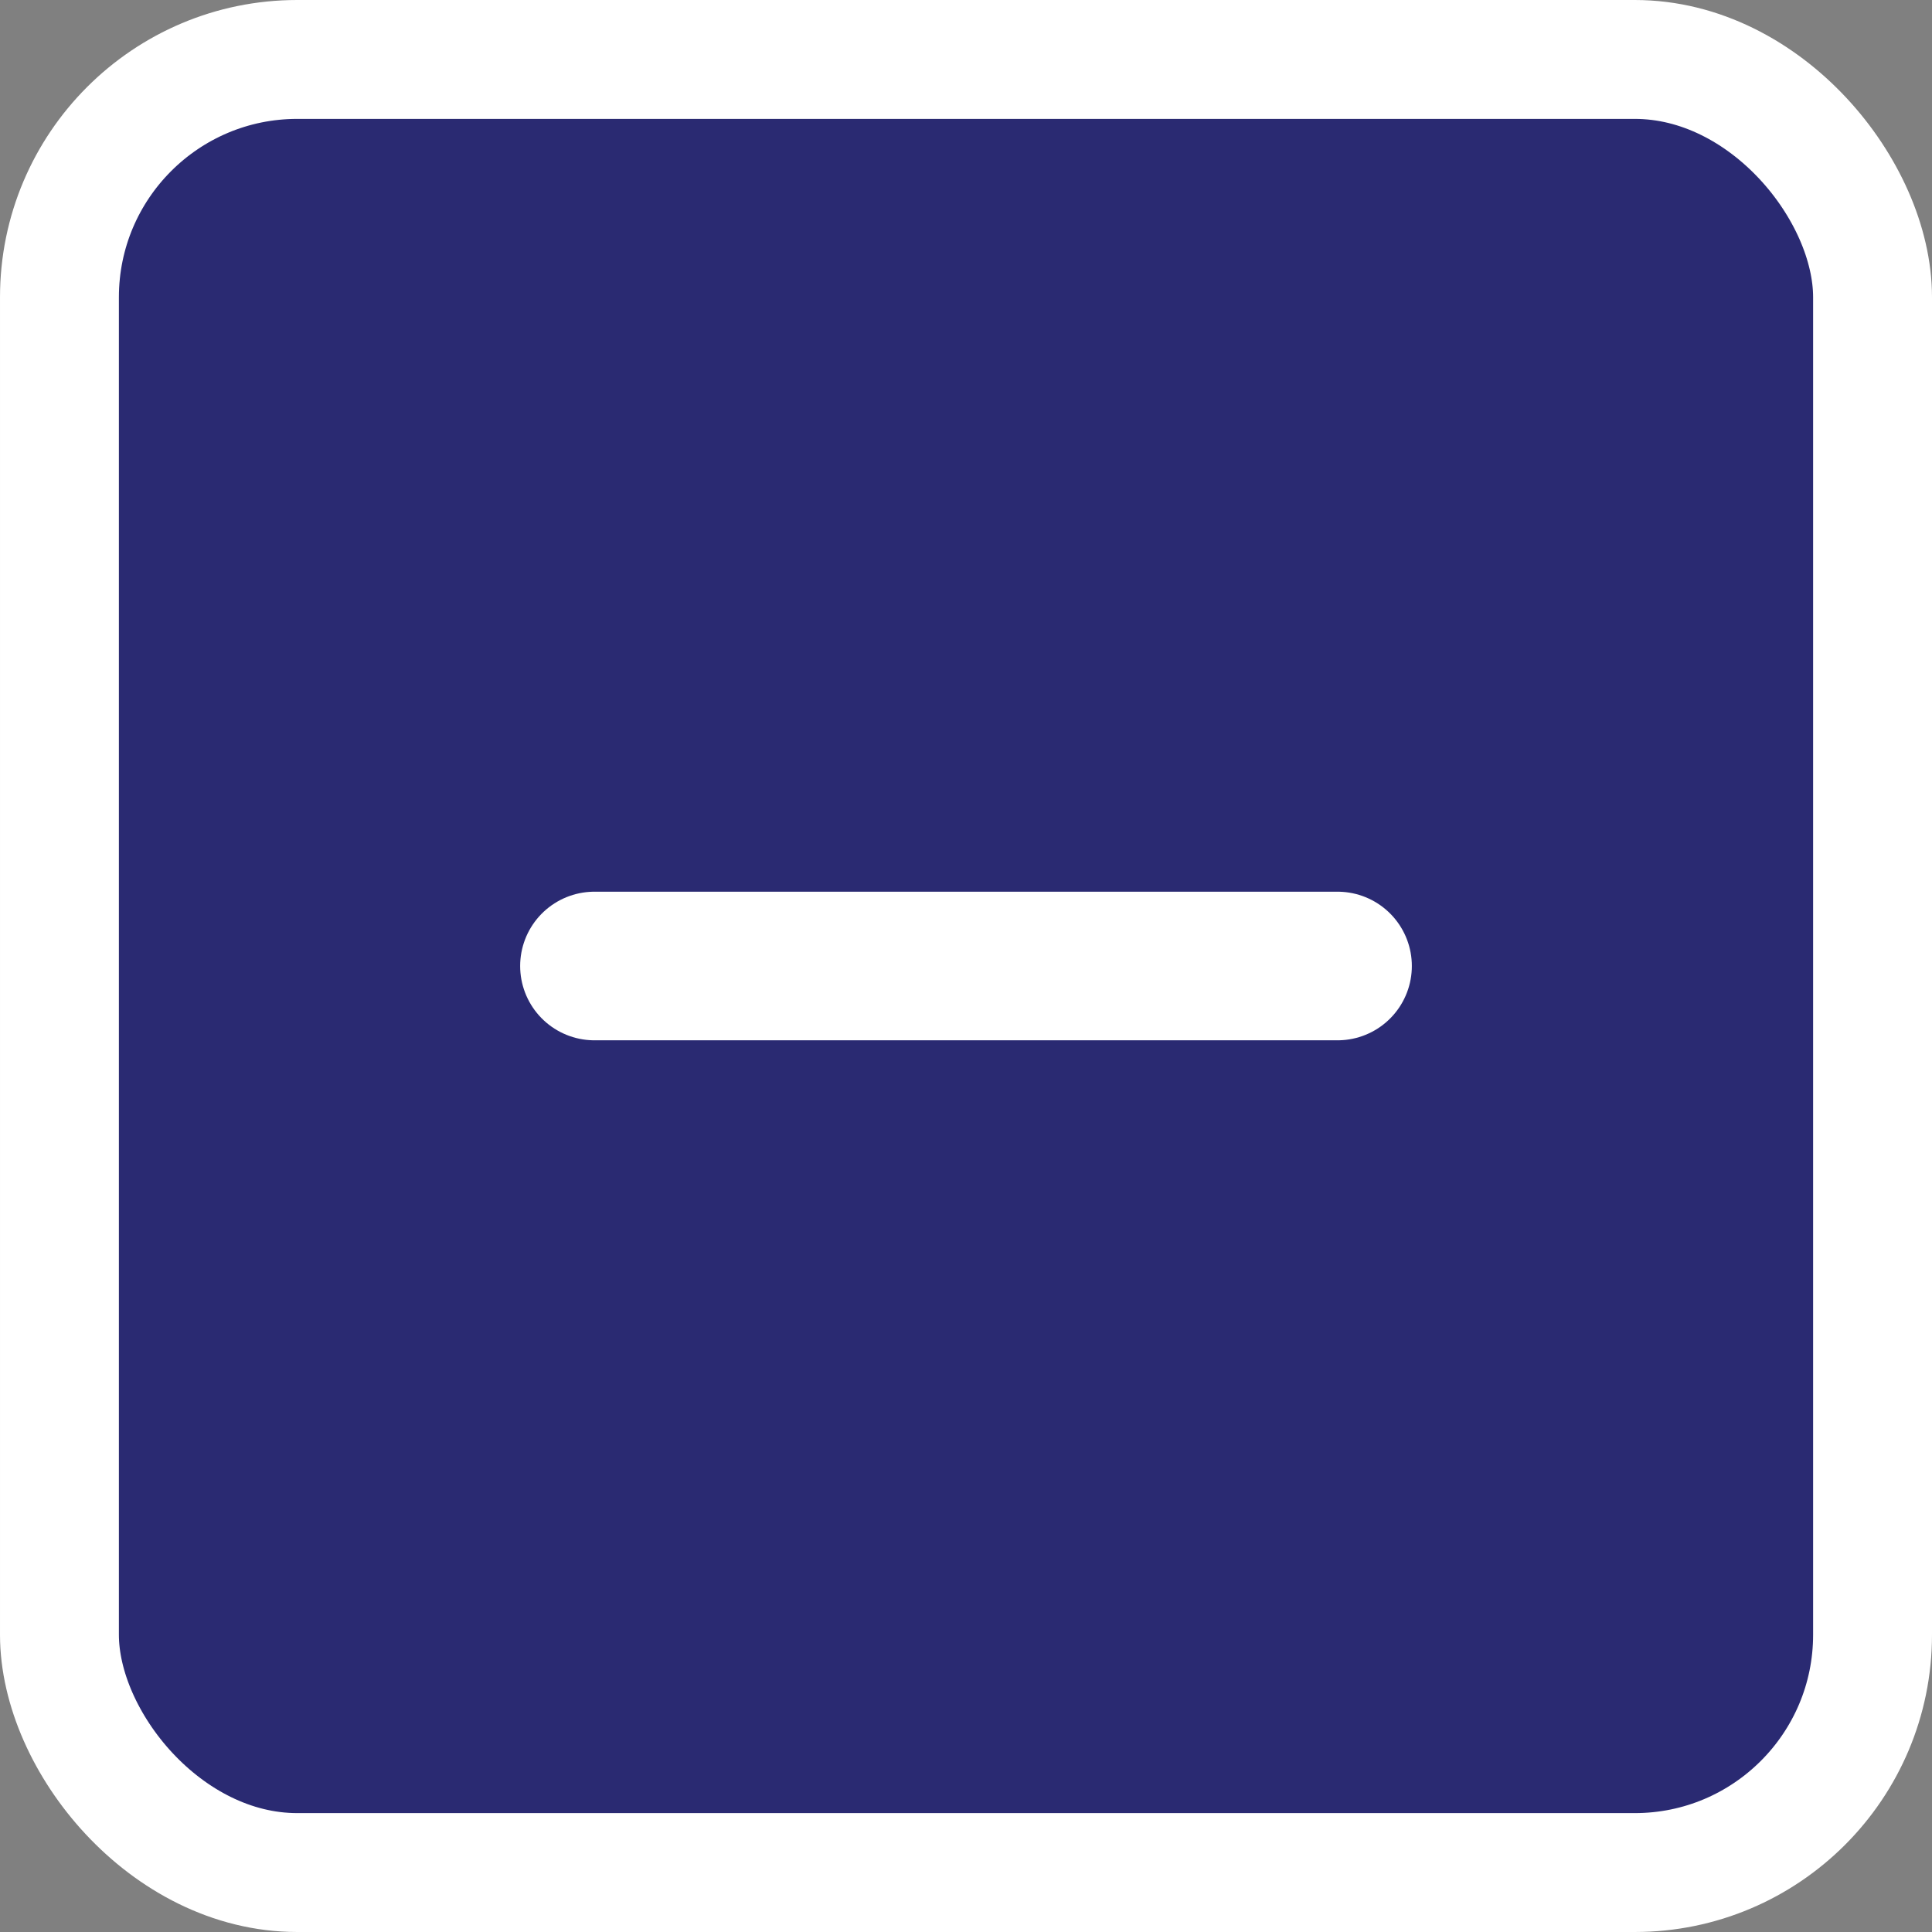
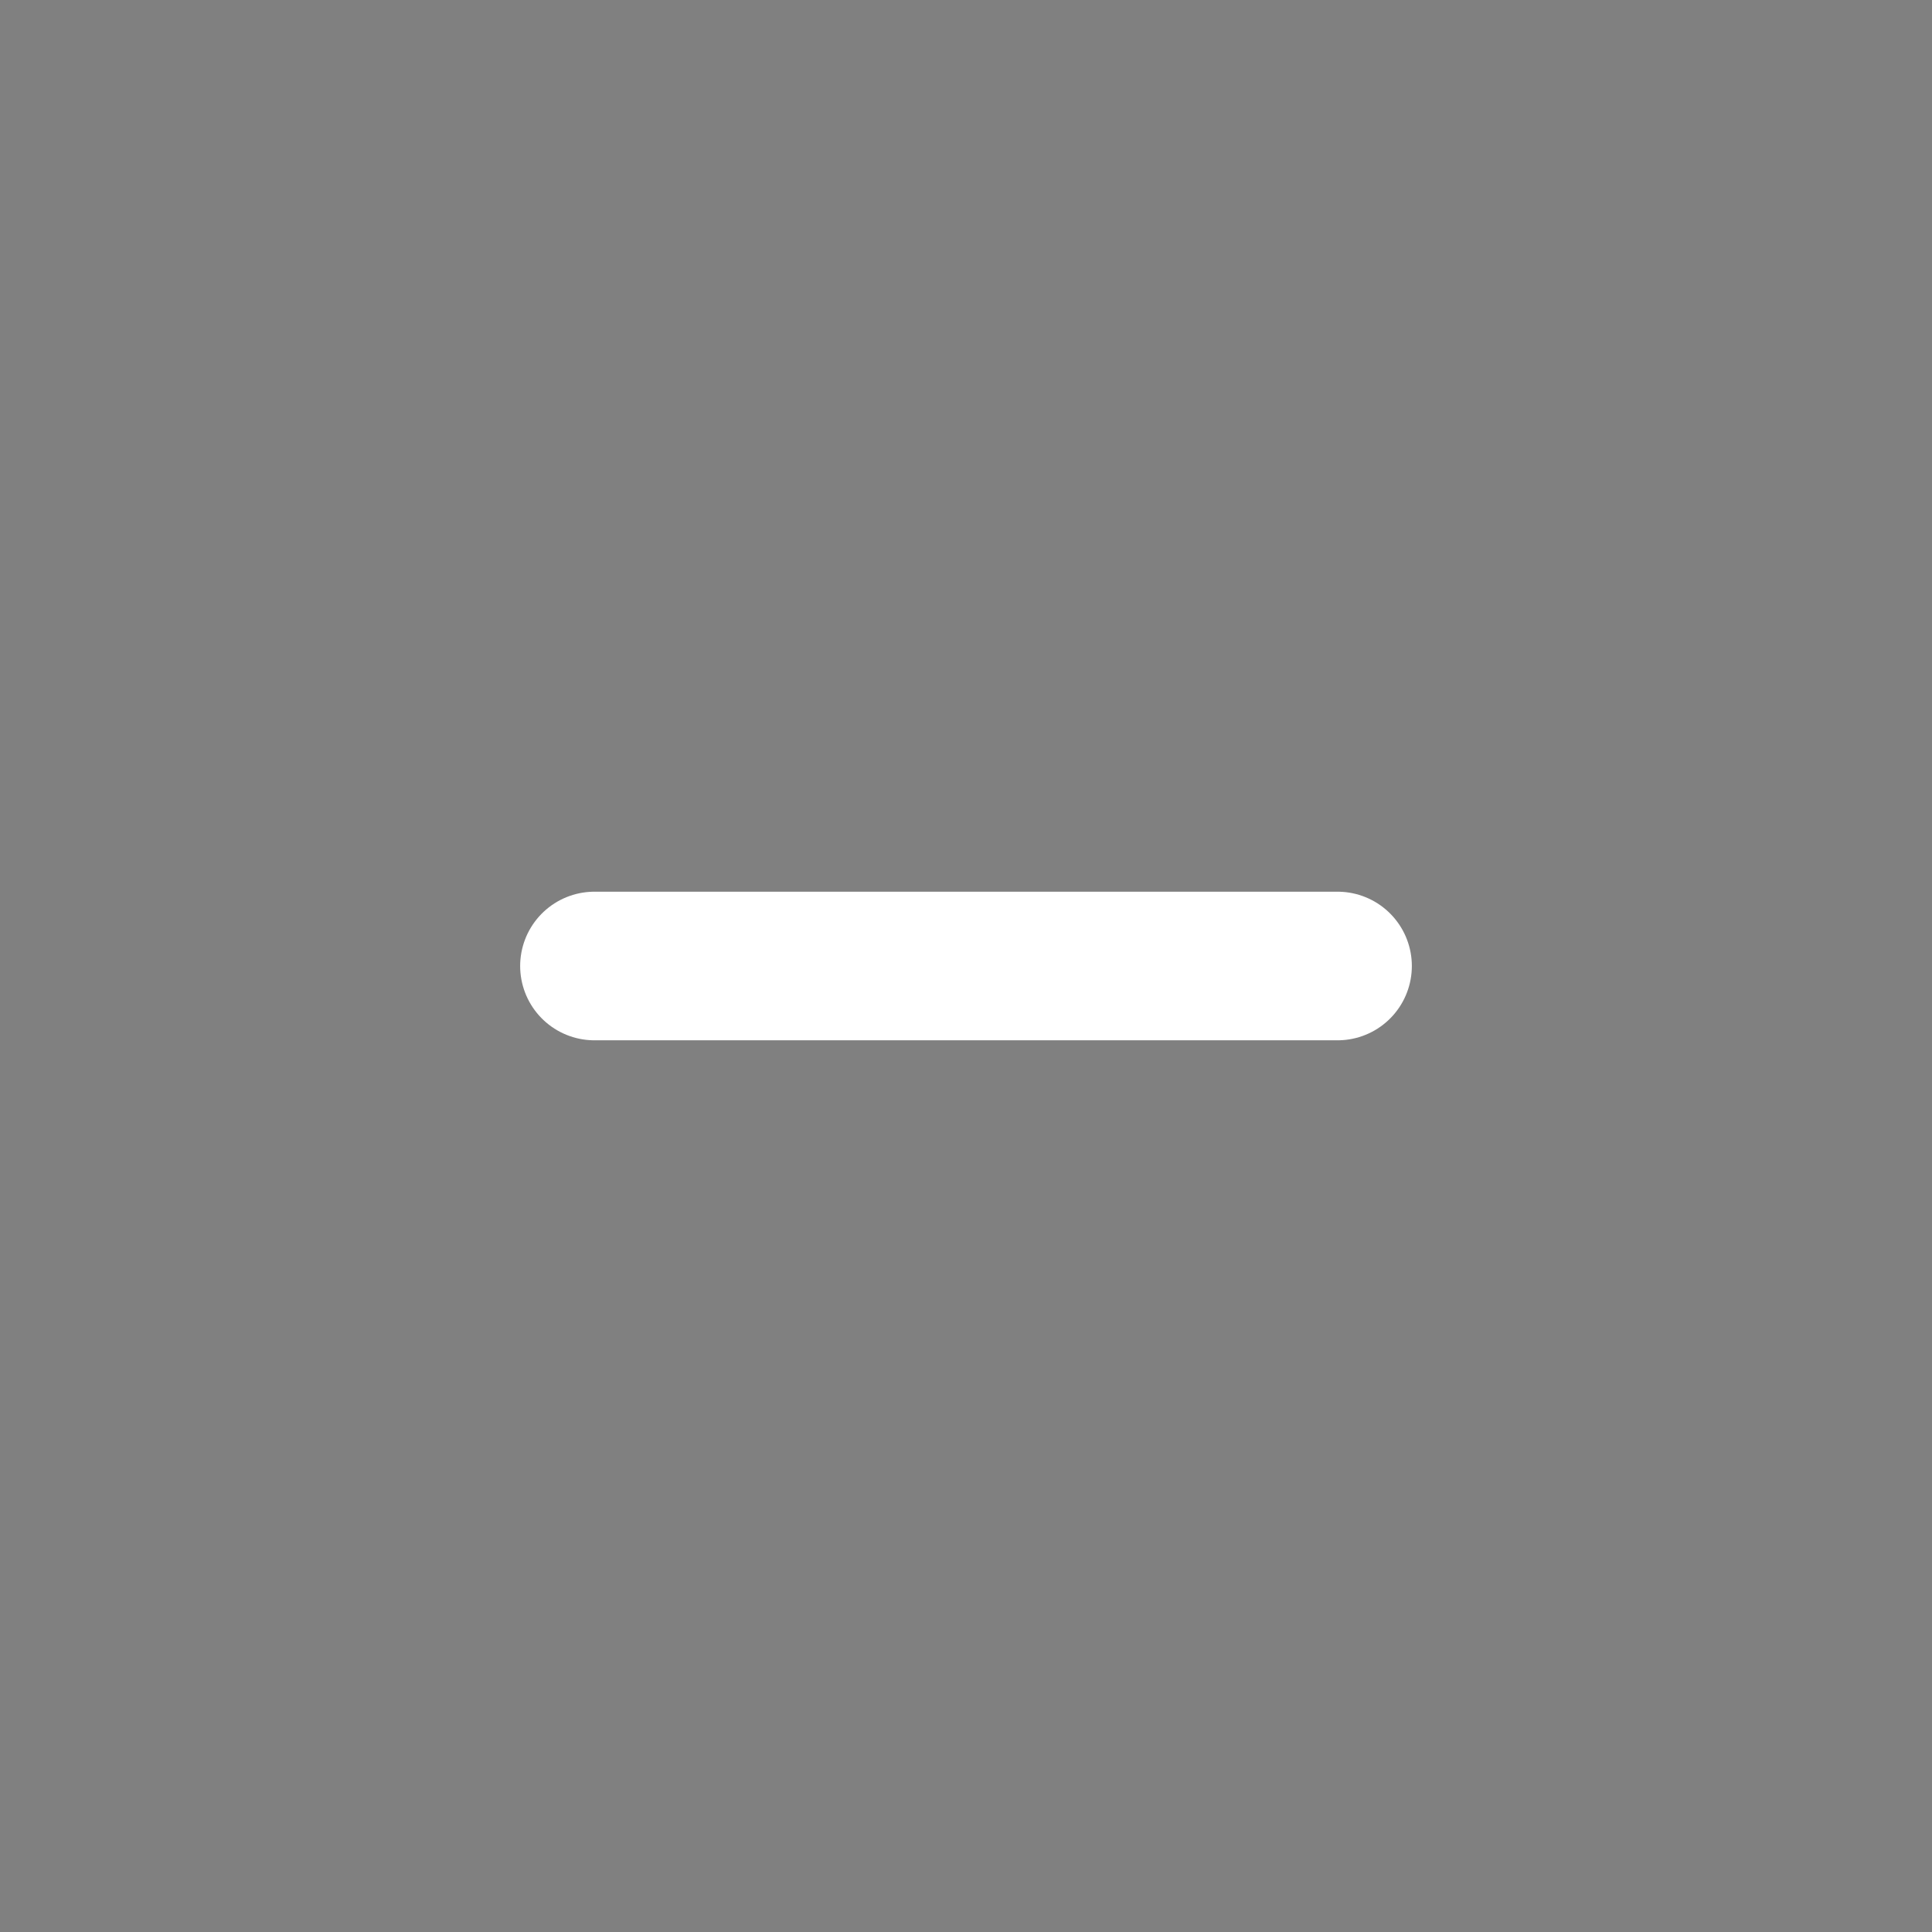
<svg xmlns="http://www.w3.org/2000/svg" id="Layer_1" data-name="Layer 1" viewBox="0 0 65 65">
  <rect x="0" y="0" width="65" height="65" fill="#808080" stroke="none" />
  <defs>
    <style>
      .cls-1 {
        fill: none;
        stroke-linecap: round;
        stroke-width: 5px;
      }

      .cls-1, .cls-2 {
        stroke: #fff;
      }

      .cls-2 {
        fill: #2a2a72;
        stroke-width: 4px;
      }
    </style>
  </defs>
-   <rect class="cls-2" x="2" y="2" width="61" height="61" rx="8" ry="8" />
  <path class="cls-1" d="M45,32.5h-25" />
</svg>